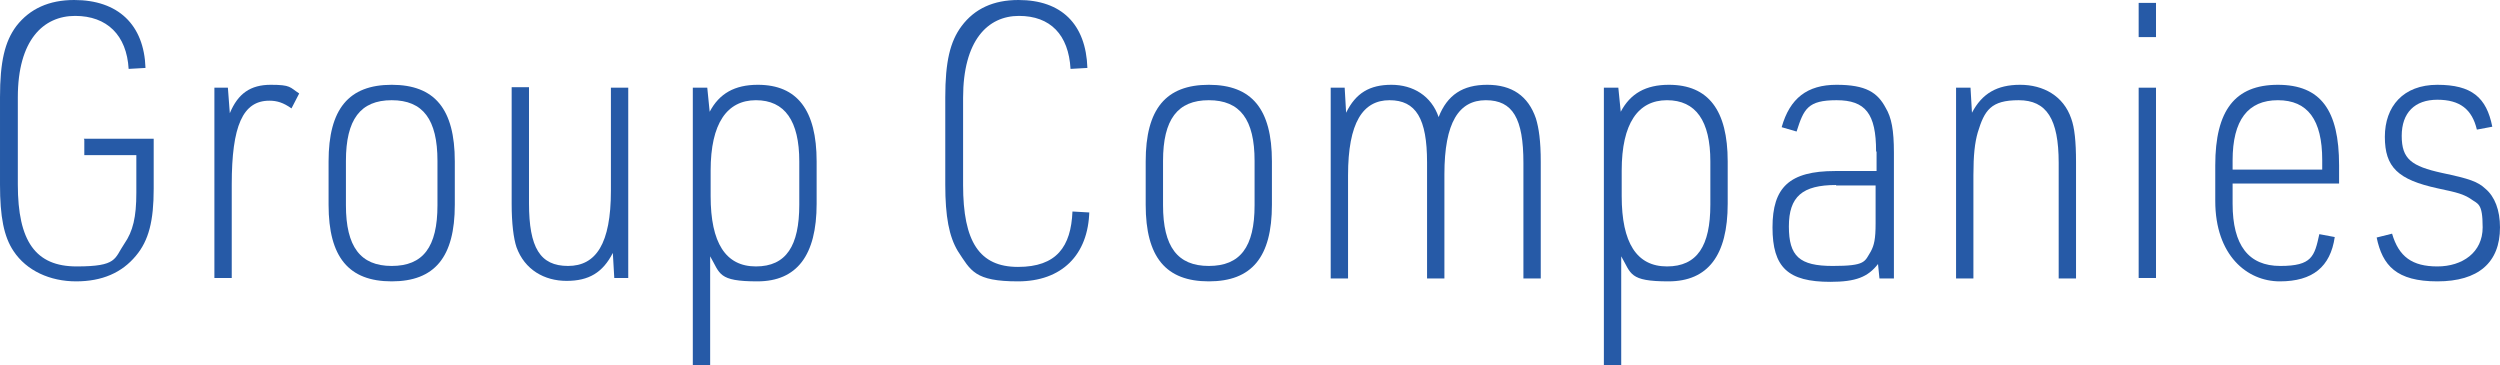
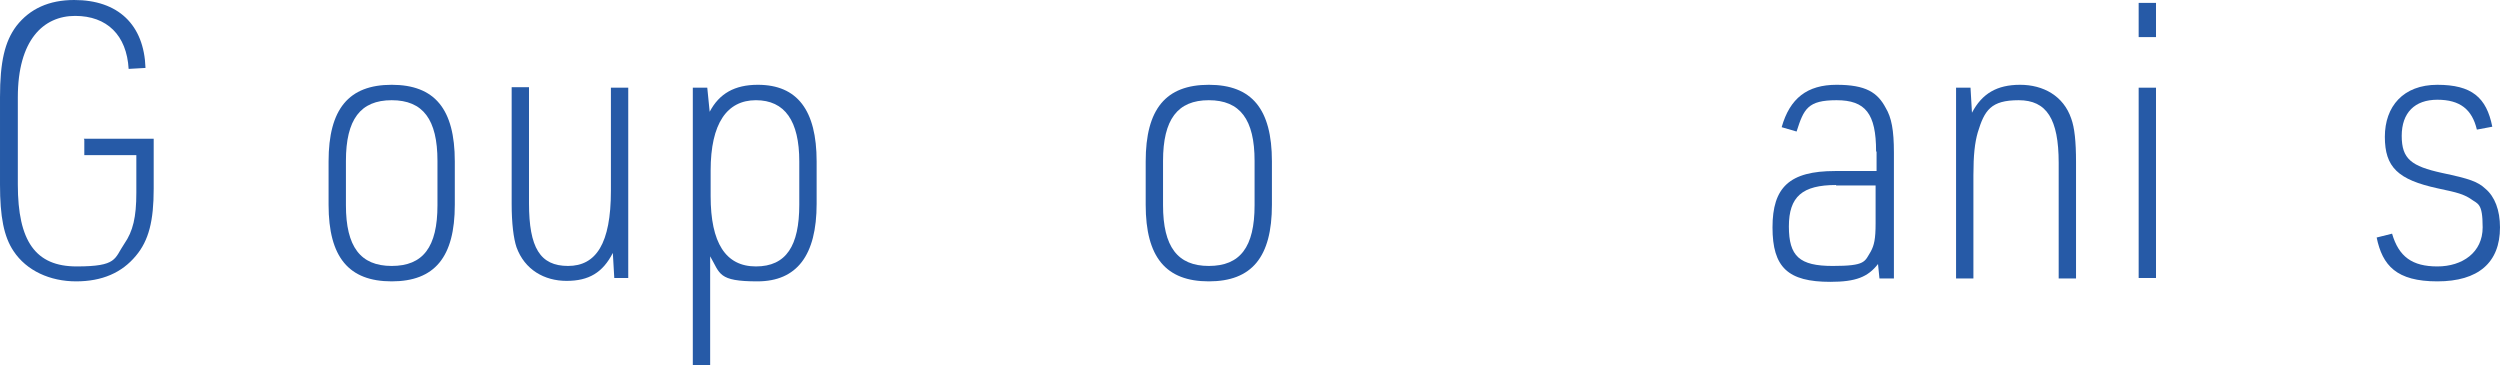
<svg xmlns="http://www.w3.org/2000/svg" id="_レイヤー_2" viewBox="0 0 518.9 75.8">
  <g id="_レイヤー_1-2">
    <path d="M17.4,28.8h14.5v10.4c0,6.6-1,10.7-3.7,13.9-2.9,3.5-7,5.3-12.4,5.3s-10.3-2.2-13-6.3c-2-3-2.8-7.1-2.8-13.8v-18.1c0-7.4,1-11.6,3.4-14.8C6.2,1.8,10.2,0,15.4,0c9.1,0,14.5,5.1,14.8,14.1l-3.5.2c-.4-7-4.5-11-11.1-11S3.7,8.3,3.7,20.2v18.1c0,11.8,3.7,17,12.2,17s7.8-1.6,9.9-4.7c1.8-2.6,2.5-5.5,2.5-10.6v-7.8h-10.8v-3.2Z" style="fill:#265aa7;" />
-     <path d="M44.4,18.2h2.9l.4,5.3c1.7-4.1,4.3-5.9,8.5-5.9s3.9.5,5.9,1.8l-1.6,3.1c-1.7-1.2-3-1.6-4.6-1.6-5.5,0-7.8,5.2-7.8,17.4v19.4h-3.6V18.2Z" style="fill:#265aa7;" />
    <path d="M68.2,33.5c0-10.9,4.2-15.9,13.1-15.9s13.1,5,13.1,15.9v9c0,10.9-4.2,15.9-13.1,15.9s-13.1-5-13.1-15.9v-9ZM90.8,33.4c0-8.6-3-12.6-9.5-12.6s-9.5,4-9.5,12.6v9.2c0,8.6,3,12.6,9.5,12.6s9.5-3.9,9.5-12.6v-9.2Z" style="fill:#265aa7;" />
    <path d="M109.8,18.2v24c0,9.2,2.3,13,8.1,13s8.9-4.6,8.9-15.6v-21.4h3.6v39.5h-2.9l-.3-5.2c-2.1,4.1-5,5.8-9.6,5.8s-8.7-2.3-10.4-7c-.6-1.8-1-4.9-1-9v-24.2h3.6Z" style="fill:#265aa7;" />
    <path d="M143.8,18.2h3l.5,5c2-3.8,5.2-5.6,10-5.6,8.2,0,12.2,5.3,12.2,15.9v8.8c0,10.7-4.1,16.1-12.3,16.1s-7.7-1.6-9.8-5.2v22.6h-3.6V18.2ZM165.9,33.5c0-8.4-3-12.7-9-12.7s-9.4,4.8-9.4,14.6v5.3c0,9.7,3.1,14.6,9.4,14.6s9-4.3,9-12.8v-8.9Z" style="fill:#265aa7;" />
-     <path d="M226.1,43.8c-.2,9.2-5.8,14.6-14.8,14.6s-9.8-2.2-12.5-6.3c-1.8-3-2.6-7.1-2.6-13.8v-18.1c0-7.4,1-11.6,3.4-14.8,2.7-3.6,6.6-5.4,11.8-5.4,8.9,0,14,5,14.3,14.1l-3.5.2c-.4-7.1-4.2-11-10.7-11s-11.6,5.1-11.6,17v18.1c0,11.8,3.4,17,11.4,17s11-4.2,11.3-11.5l3.5.2Z" style="fill:#265aa7;" />
    <path d="M237.8,33.5c0-10.9,4.2-15.9,13.1-15.9s13.1,5,13.1,15.9v9c0,10.9-4.2,15.9-13.1,15.9s-13.1-5-13.1-15.9v-9ZM260.4,33.4c0-8.6-3-12.6-9.5-12.6s-9.5,4-9.5,12.6v9.2c0,8.6,3,12.6,9.5,12.6s9.5-3.9,9.5-12.6v-9.2Z" style="fill:#265aa7;" />
-     <path d="M276.2,18.2h2.9l.3,5.2c2-4.1,4.9-5.8,9.4-5.8s8.3,2.3,9.8,6.7c1.8-4.6,5-6.7,10.1-6.7s8.5,2.3,10.1,7c.6,2,1,4.6,1,9v24.2h-3.6v-24c0-9.2-2.2-13-7.8-13s-8.6,4.6-8.6,15.4v21.6h-3.6v-24.1c0-9.1-2.3-12.9-7.8-12.9s-8.6,4.6-8.6,15.6v21.4h-3.6V18.2Z" style="fill:#265aa7;" />
-     <path d="M332.9,18.2h3l.5,5c2-3.8,5.2-5.6,10-5.6,8.2,0,12.2,5.3,12.2,15.9v8.8c0,10.7-4.1,16.1-12.3,16.1s-7.7-1.6-9.8-5.2v22.6h-3.6V18.2ZM355,33.5c0-8.4-3-12.7-9-12.7s-9.4,4.8-9.4,14.6v5.3c0,9.7,3.1,14.6,9.4,14.6s9-4.3,9-12.8v-8.9Z" style="fill:#265aa7;" />
    <path d="M389.4,31.4c0-7.8-2.2-10.6-8.2-10.6s-6.8,1.8-8.3,6.5l-3.1-.9c1.7-6,5.3-8.8,11.4-8.8s8.5,1.6,10.2,4.8c1.2,2,1.7,4.6,1.7,9.3v26.1h-3l-.3-3c-2.1,2.7-4.6,3.7-9.9,3.7-8.8,0-12-3-12-11.3s3.5-11.7,13-11.7h8.6v-4ZM381.1,38.4c-7,0-9.8,2.4-9.8,8.6s2.2,8.2,9.1,8.2,6.6-.9,7.9-3c.7-1.3,1-2.6,1-5.8v-7.9h-8.2Z" style="fill:#265aa7;" />
    <path d="M406.1,18.2h2.9l.3,5.2c2.1-4,5.2-5.8,10-5.8s9,2.3,10.6,7c.7,1.9,1,4.8,1,9v24.2h-3.6v-24c0-9.1-2.5-13-8.3-13s-7.1,2.1-8.5,6.7c-.6,2.1-.9,4.6-.9,8.9v21.4h-3.6V18.2Z" style="fill:#265aa7;" />
    <path d="M443.9.6h3.6v7.1h-3.6V.6ZM443.9,18.2h3.6v39.5h-3.6V18.2Z" style="fill:#265aa7;" />
-     <path d="M463.4,42.3c0,8.6,3.3,12.9,9.9,12.9s7.1-2,8.1-6.6l3.2.6c-.9,6.2-4.6,9.2-11.4,9.2s-13.4-5.4-13.4-16.7v-7.4c0-11.4,4.1-16.7,13-16.7s12.7,5.3,12.7,16.7v3.8h-22.1v4.2ZM482,35.2v-2c0-8.3-3-12.4-9.2-12.4s-9.4,4.1-9.4,12.5v1.9h18.6Z" style="fill:#265aa7;" />
    <path d="M496.5,48.5c1.4,4.8,4.2,6.8,9.4,6.8s9.4-2.9,9.4-8.1-1-4.8-2.6-6c-1.5-.9-2.4-1.2-6.7-2.1-8.3-1.8-11-4.4-11-10.7s3.8-10.8,10.9-10.8,10.2,2.6,11.4,8.7l-3.2.6c-1-4.2-3.5-6.2-8.2-6.2s-7.4,2.7-7.4,7.5,2,6.3,8.4,7.7c5.7,1.2,7.4,1.8,9,3.3,1.9,1.6,3,4.4,3,8,0,7.3-4.5,11.2-13,11.2s-11.4-3.3-12.6-9.1l3.2-.8Z" style="fill:#265aa7;" />
  </g>
</svg>